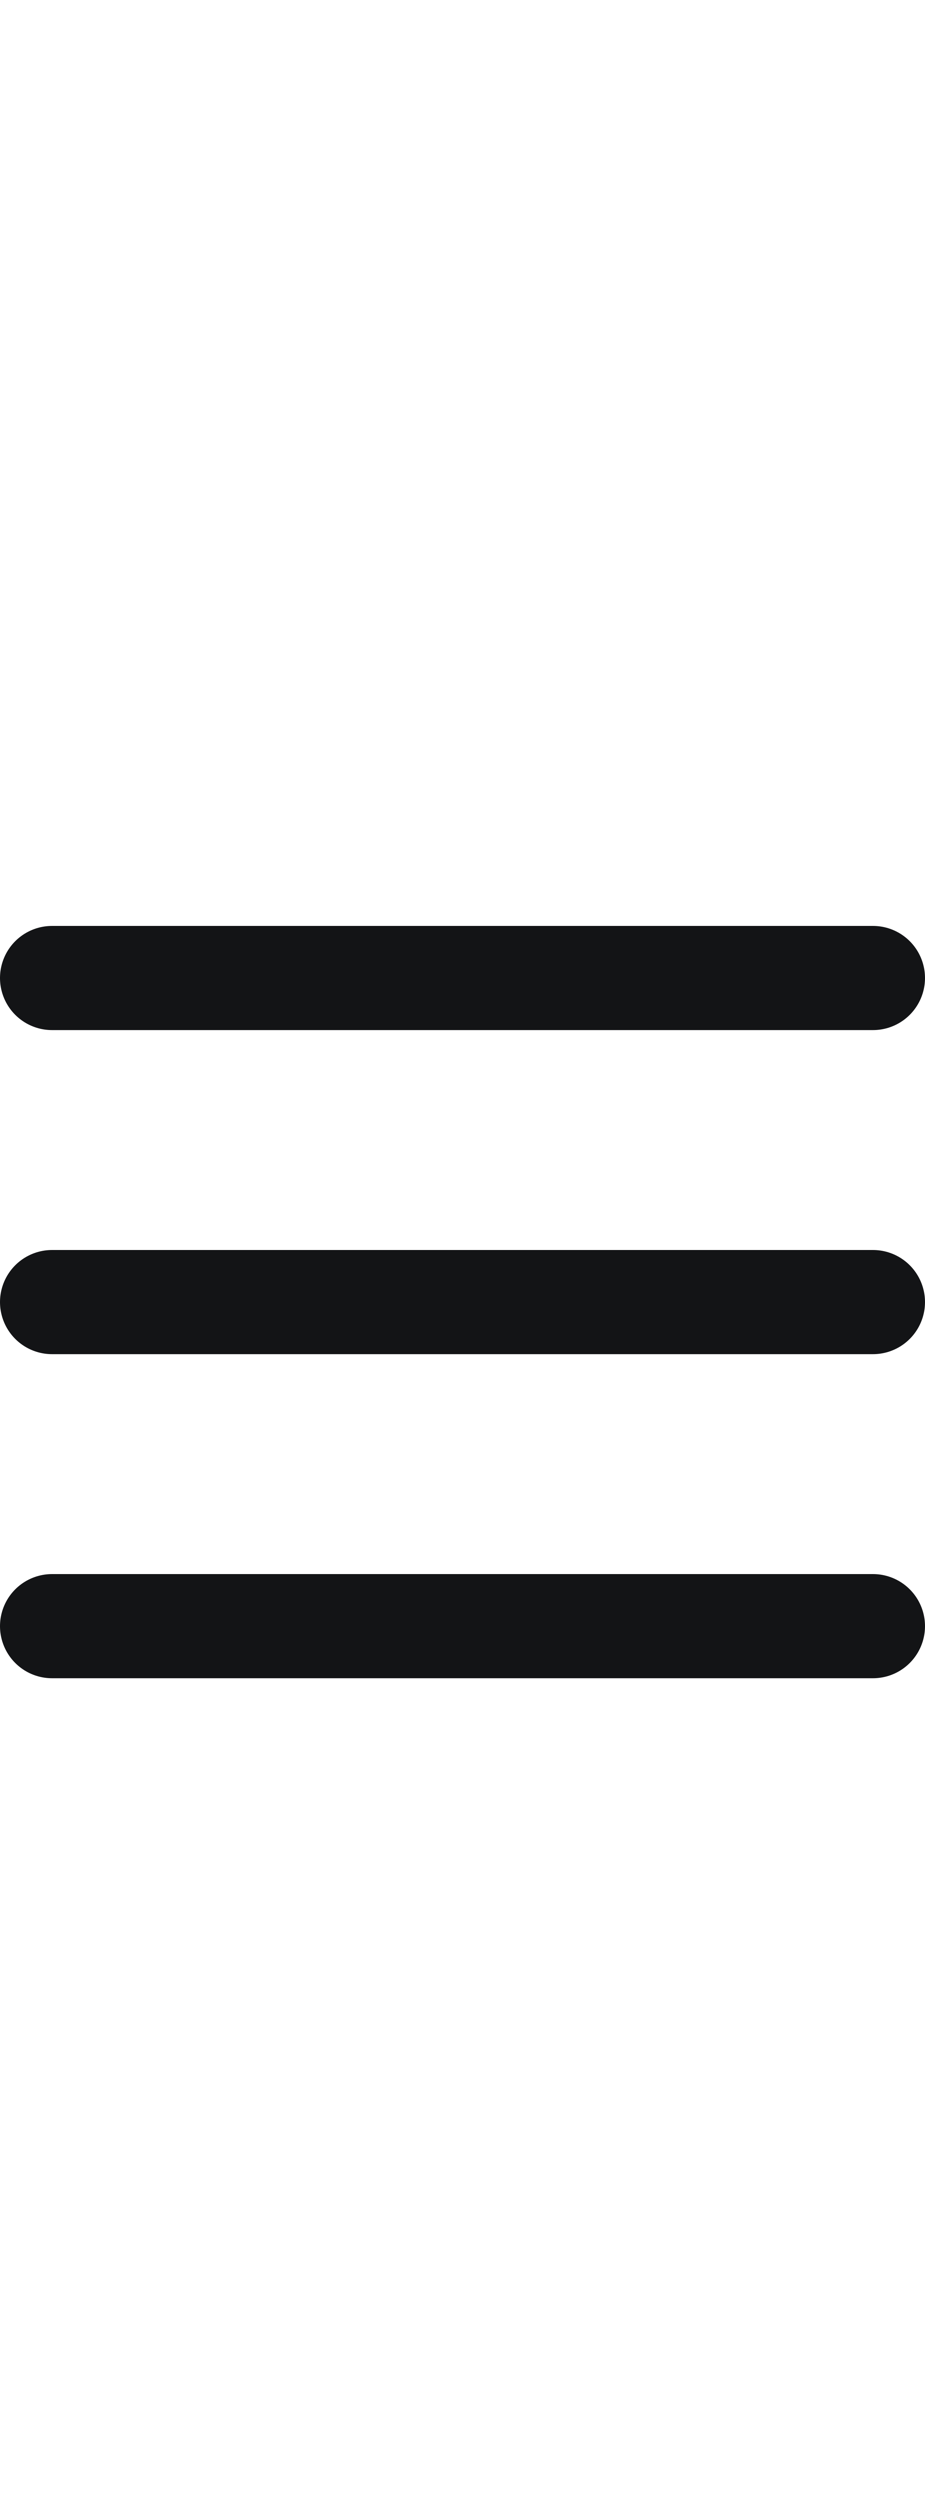
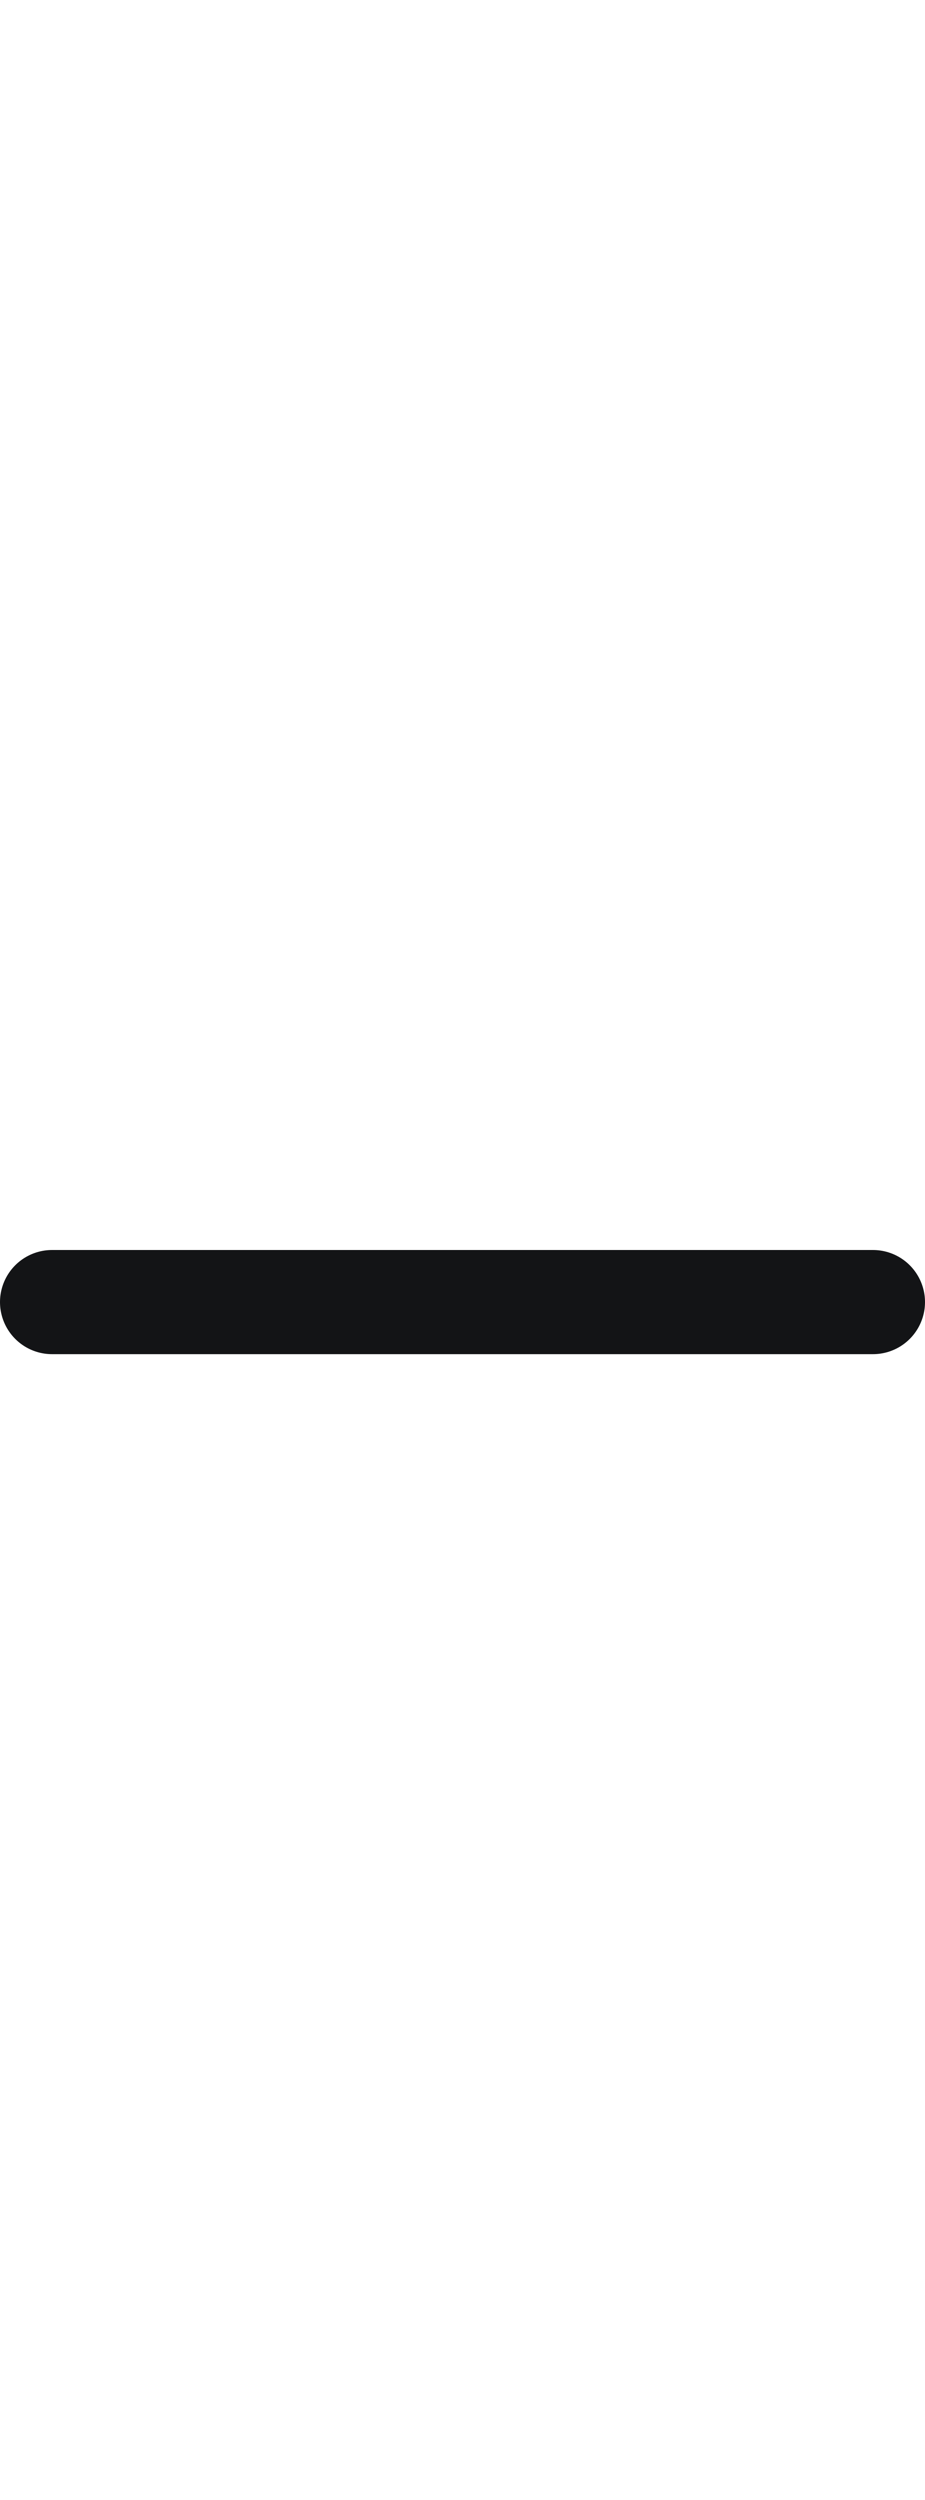
<svg xmlns="http://www.w3.org/2000/svg" width="20" height="54" viewBox="0 0 20 54" fill="none">
-   <line x1="18.875" y1="21.125" x2="1.125" y2="21.125" stroke="#131416" stroke-width="2.25" stroke-linecap="round" />
  <line x1="18.875" y1="28.125" x2="1.125" y2="28.125" stroke="#131416" stroke-width="2.25" stroke-linecap="round" />
-   <line x1="18.875" y1="35.125" x2="1.125" y2="35.125" stroke="#131416" stroke-width="2.25" stroke-linecap="round" />
</svg>